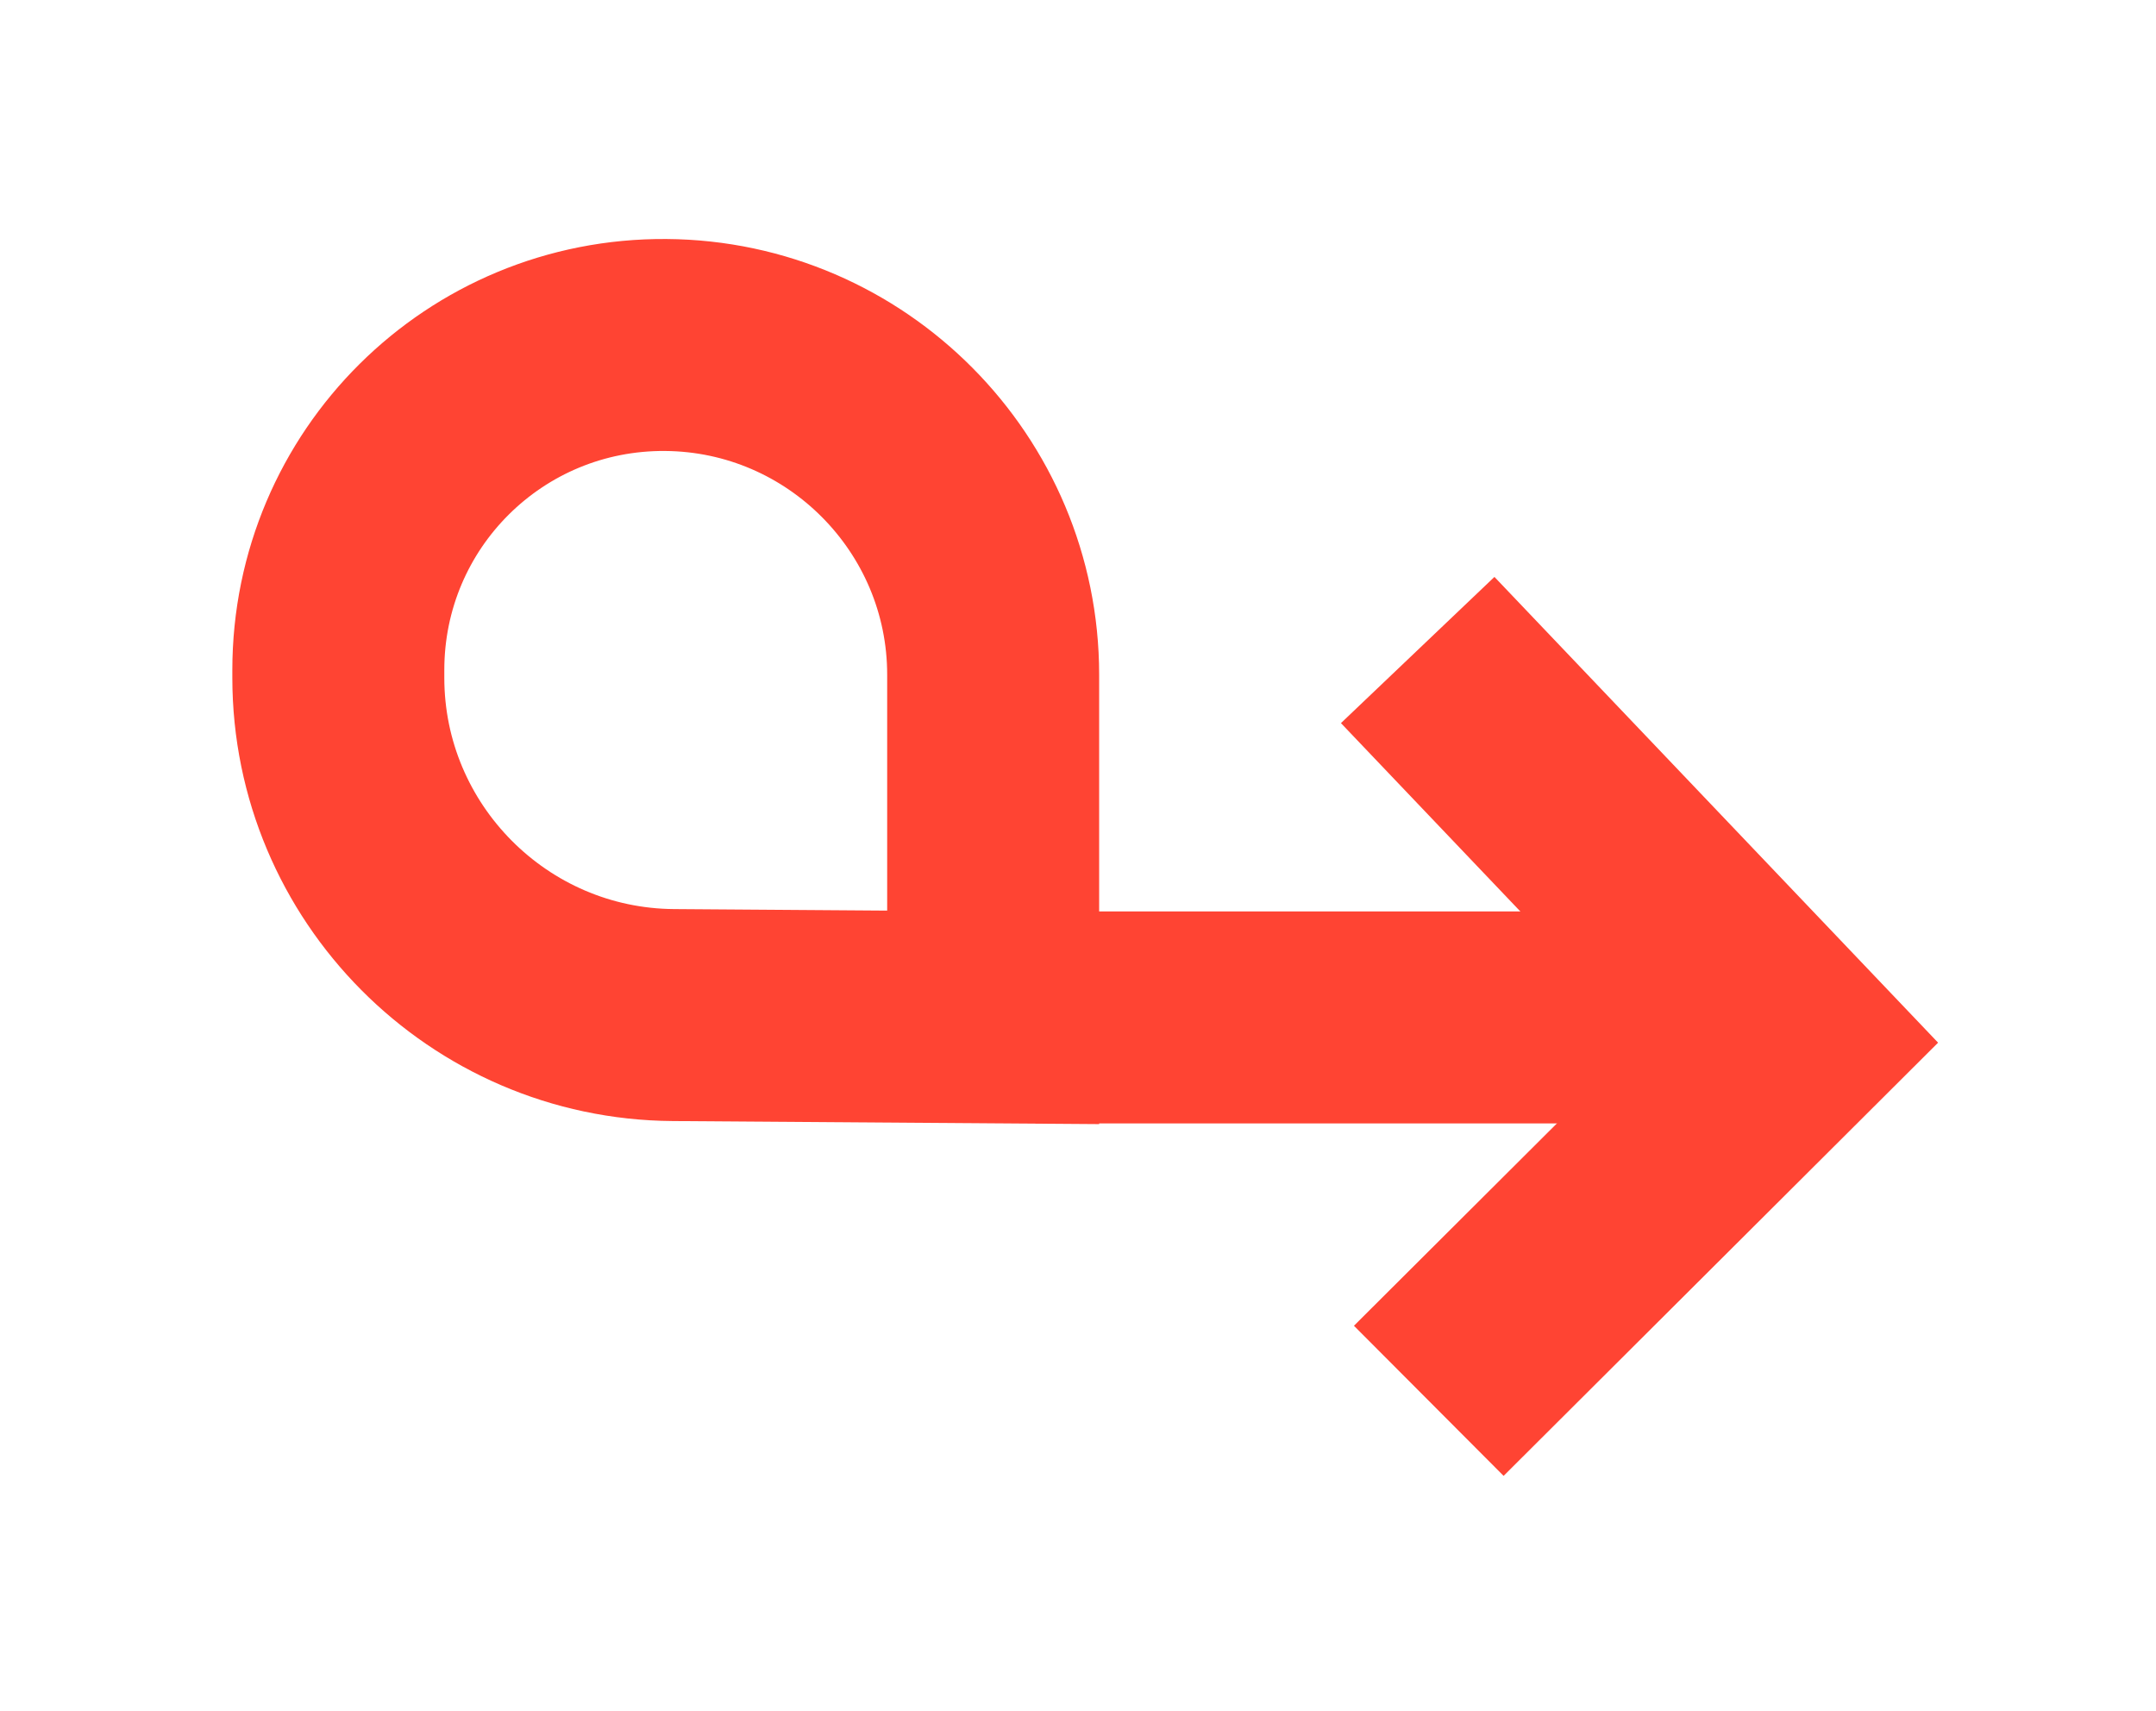
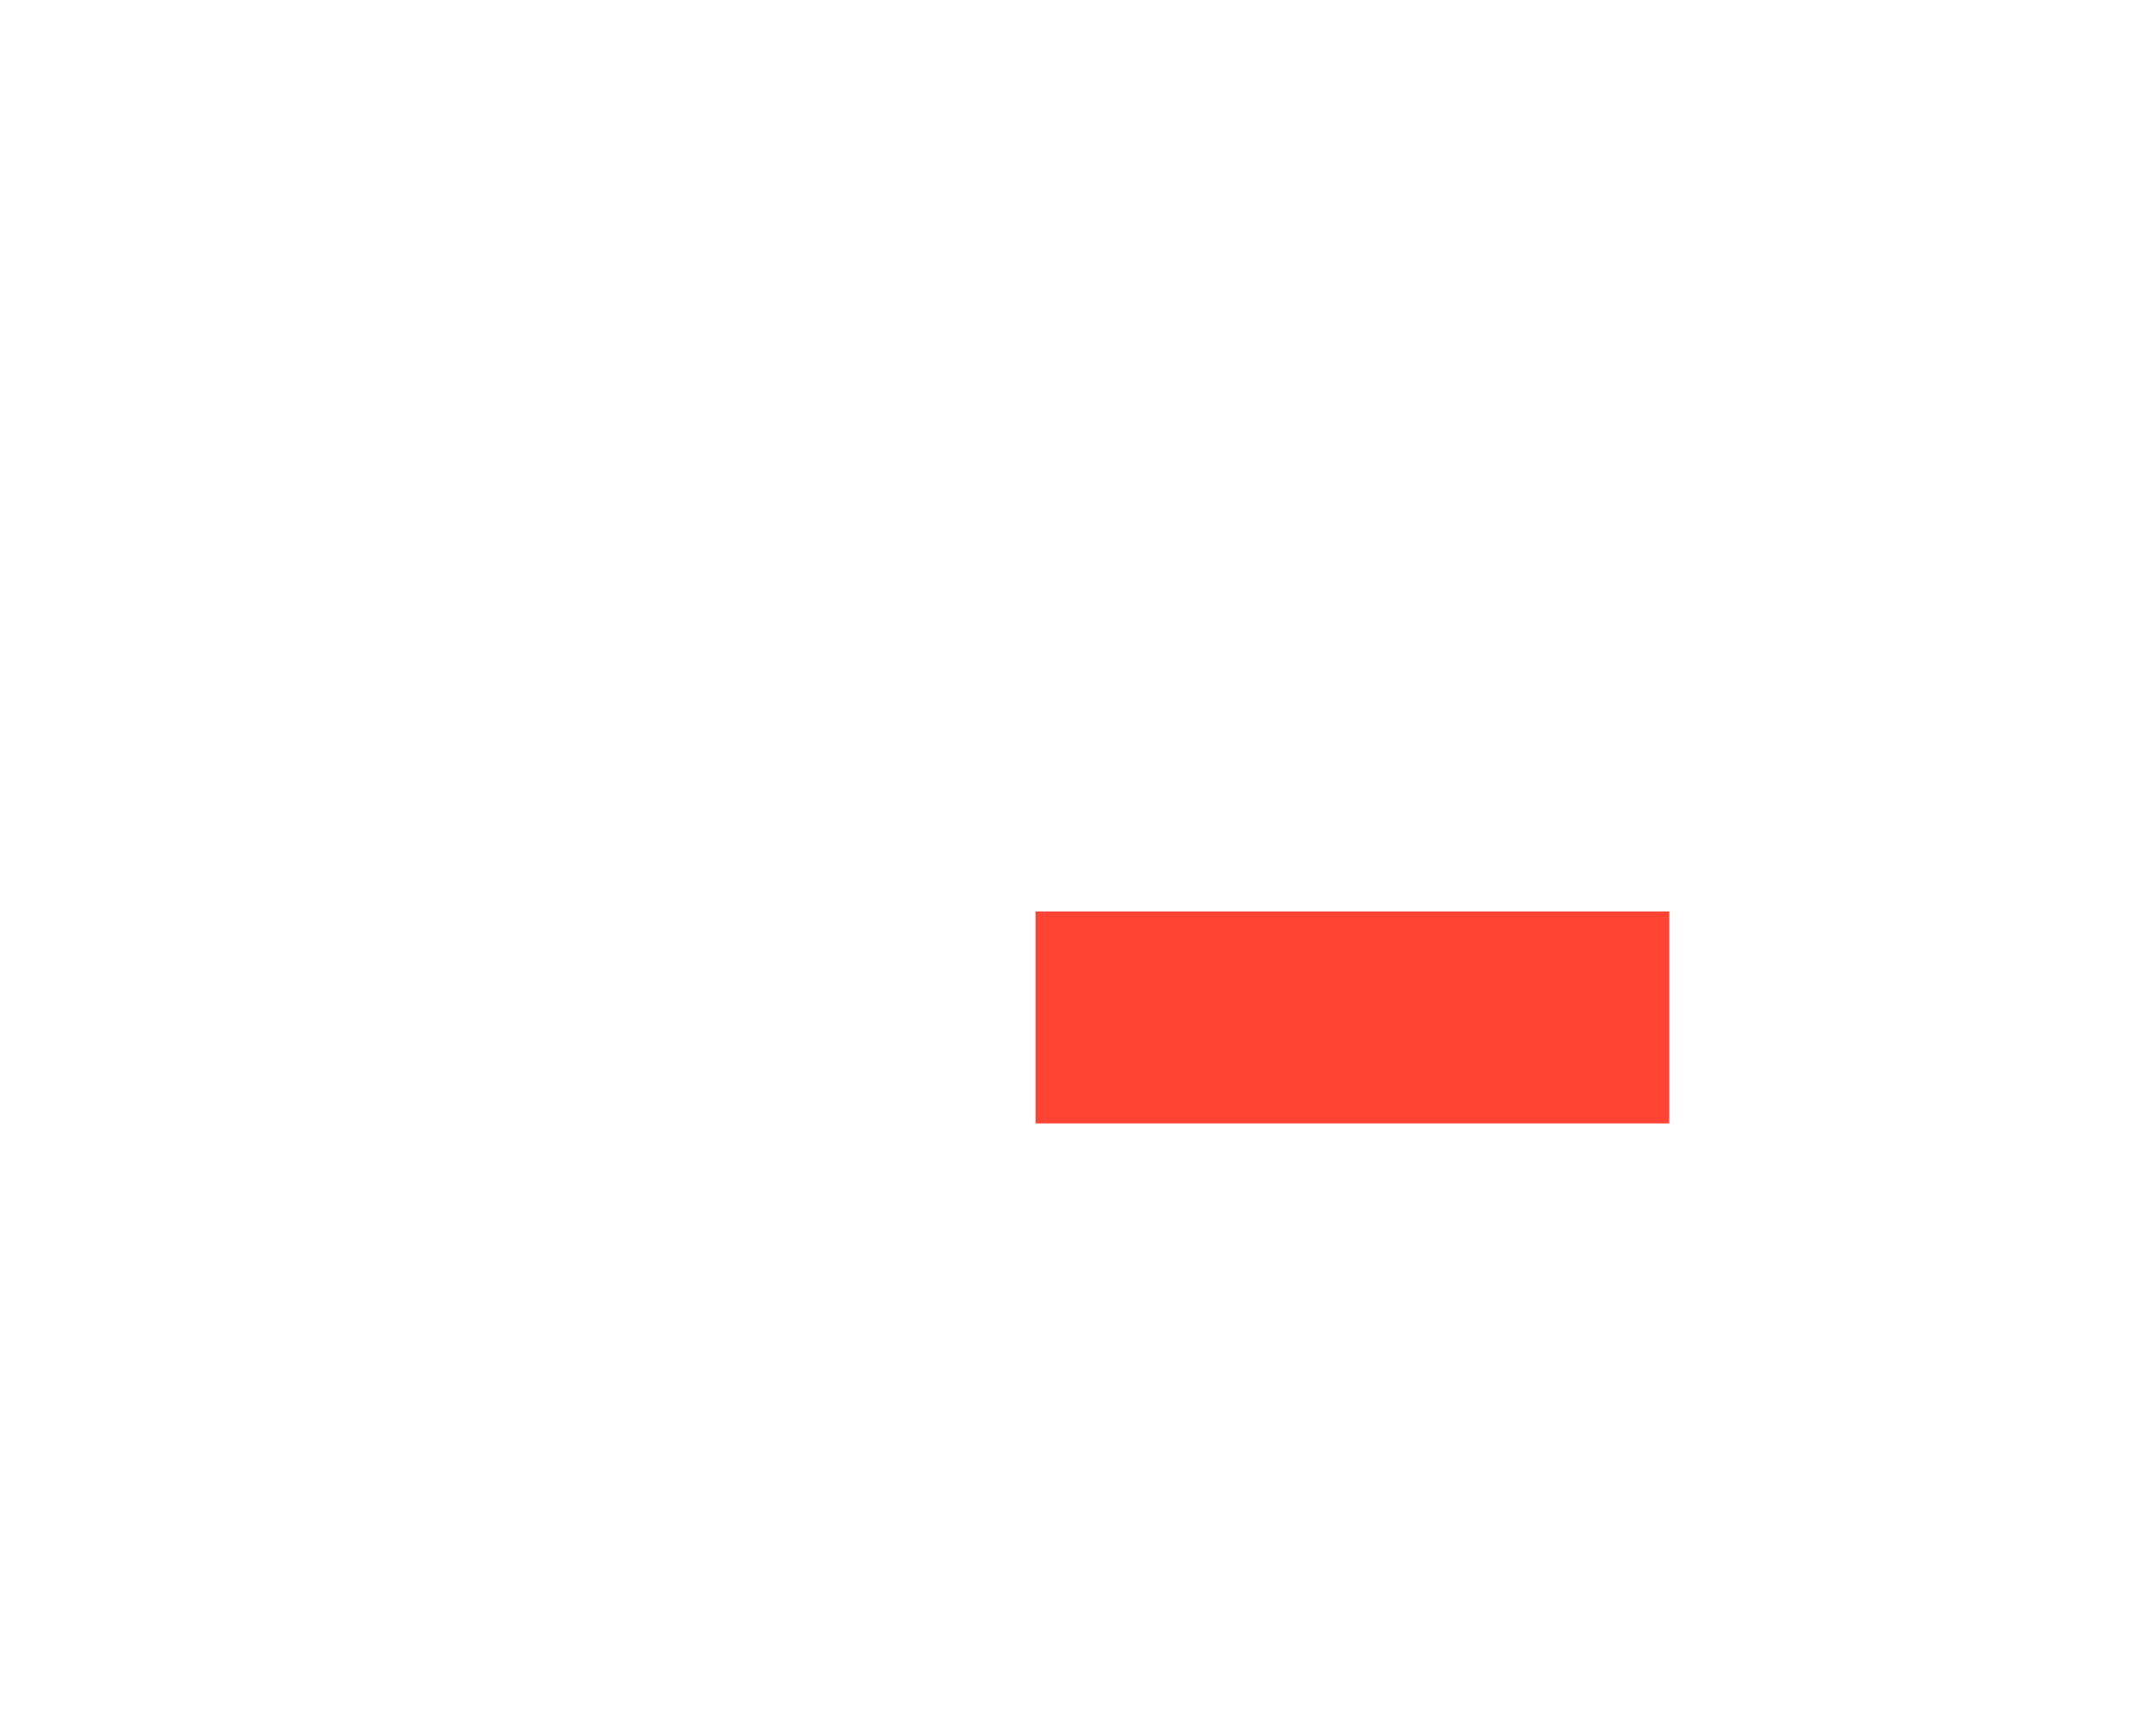
<svg xmlns="http://www.w3.org/2000/svg" width="63" height="50" viewBox="0 0 63 50" fill="none">
  <g filter="url(#filter0_d_2286_106378)">
-     <path d="M19.454 5.126C24.738 5.163 29.021 9.478 29.021 14.762V24.773L19.675 24.706C14.269 24.668 9.886 20.254 9.886 14.847V14.625C9.886 9.341 14.17 5.088 19.454 5.126V5.126Z" stroke="#FF4433" stroke-width="6.194" />
    <path d="M30.258 24.775H48.776" stroke="#FF4433" stroke-width="6.194" />
-     <path d="M41.426 14.039L52.302 25.457L41.75 35.978" stroke="#FF4433" stroke-width="6.194" />
  </g>
  <defs>
    <filter id="filter0_d_2286_106378" x="0.596" y="0.79" width="62.229" height="48.579" filterUnits="userSpaceOnUse" color-interpolation-filters="sRGB">
      <feFlood flood-opacity="0" result="BackgroundImageFix" />
      <feColorMatrix in="SourceAlpha" type="matrix" values="0 0 0 0 0 0 0 0 0 0 0 0 0 0 0 0 0 0 127 0" result="hardAlpha" />
      <feOffset dy="4.955" />
      <feGaussianBlur stdDeviation="3.097" />
      <feComposite in2="hardAlpha" operator="out" />
      <feColorMatrix type="matrix" values="0 0 0 0 0.02 0 0 0 0 0.02 0 0 0 0 0.02 0 0 0 0.1 0" />
      <feBlend mode="normal" in2="BackgroundImageFix" result="effect1_dropShadow_2286_106378" />
      <feBlend mode="normal" in="SourceGraphic" in2="effect1_dropShadow_2286_106378" result="shape" />
    </filter>
  </defs>
</svg>